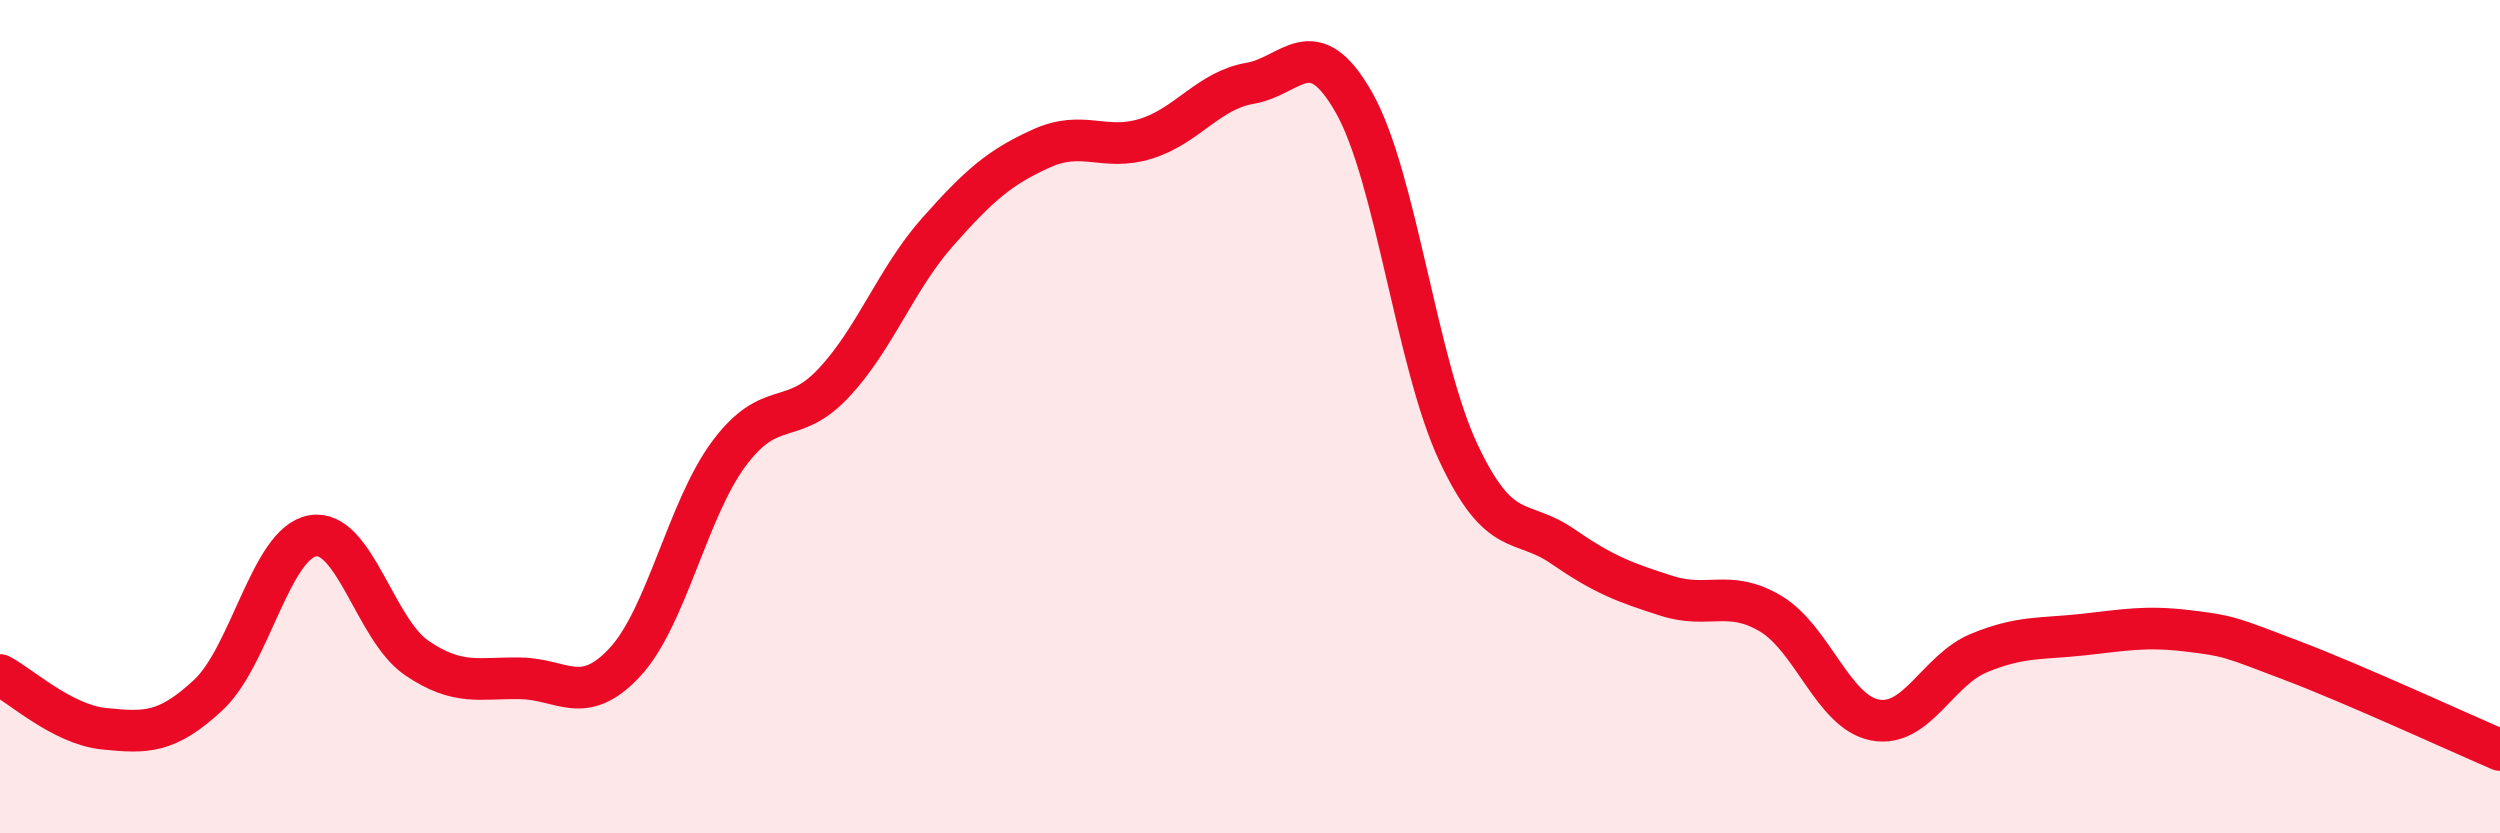
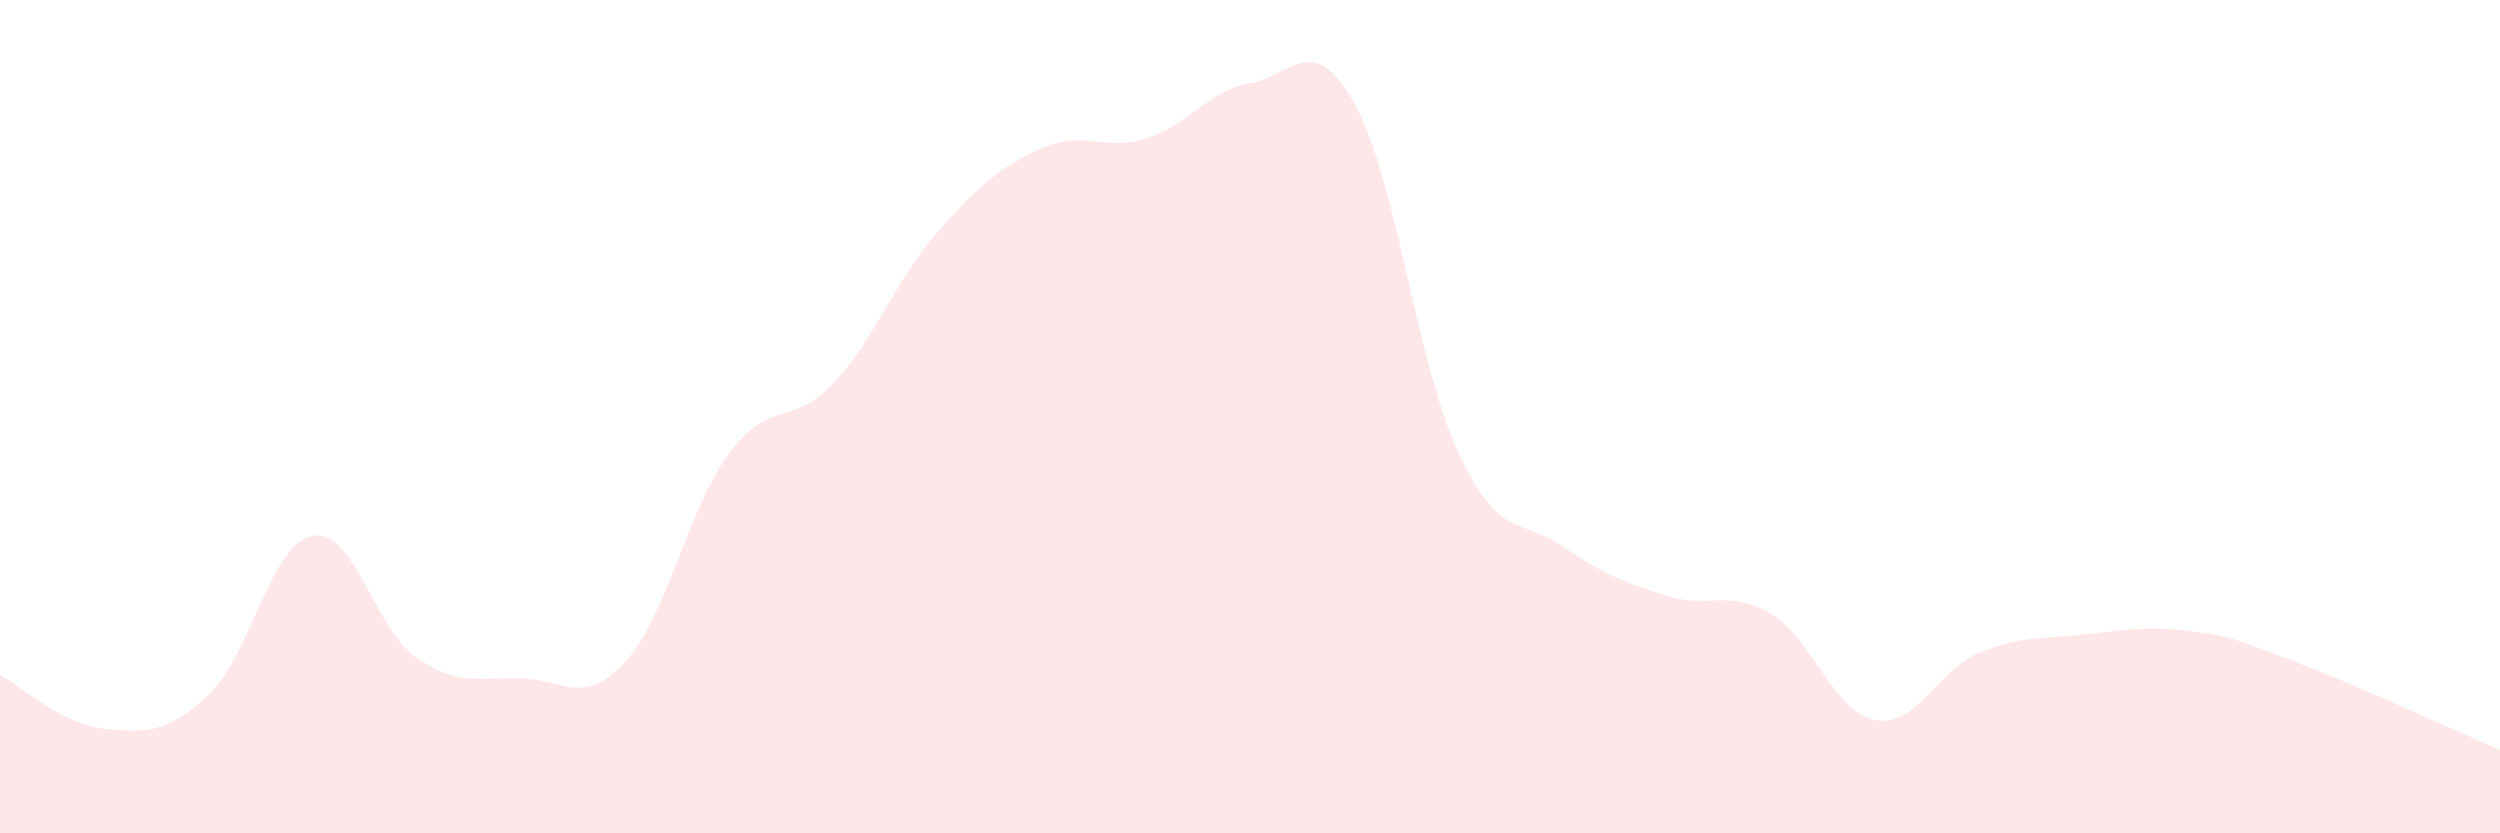
<svg xmlns="http://www.w3.org/2000/svg" width="60" height="20" viewBox="0 0 60 20">
  <path d="M 0,16.2 C 0.5,16.46 1.5,17.39 2.5,17.49 C 3.5,17.59 4,17.61 5,16.68 C 6,15.75 6.5,13.04 7.5,12.86 C 8.5,12.68 9,15.11 10,15.79 C 11,16.47 11.5,16.26 12.5,16.28 C 13.5,16.3 14,16.97 15,15.89 C 16,14.81 16.5,12.22 17.5,10.88 C 18.5,9.54 19,10.26 20,9.2 C 21,8.14 21.5,6.7 22.5,5.57 C 23.5,4.44 24,4.01 25,3.56 C 26,3.11 26.5,3.64 27.5,3.33 C 28.5,3.02 29,2.17 30,2 C 31,1.83 31.5,0.7 32.5,2.47 C 33.5,4.24 34,8.73 35,10.86 C 36,12.99 36.5,12.42 37.5,13.11 C 38.5,13.8 39,13.98 40,14.3 C 41,14.62 41.5,14.13 42.5,14.73 C 43.5,15.33 44,17.09 45,17.28 C 46,17.47 46.5,16.08 47.5,15.67 C 48.5,15.26 49,15.34 50,15.23 C 51,15.12 51.5,15.02 52.5,15.14 C 53.5,15.26 53.5,15.28 55,15.85 C 56.5,16.42 59,17.57 60,18L60 20L0 20Z" fill="#EB0A25" opacity="0.1" stroke-linecap="round" stroke-linejoin="round" />
-   <path d="M 0,16.2 C 0.5,16.46 1.5,17.39 2.5,17.49 C 3.5,17.59 4,17.61 5,16.68 C 6,15.75 6.5,13.04 7.5,12.86 C 8.5,12.68 9,15.11 10,15.79 C 11,16.47 11.5,16.26 12.5,16.28 C 13.5,16.3 14,16.97 15,15.89 C 16,14.81 16.5,12.22 17.5,10.88 C 18.5,9.54 19,10.26 20,9.2 C 21,8.14 21.5,6.7 22.5,5.57 C 23.5,4.44 24,4.01 25,3.56 C 26,3.11 26.5,3.64 27.5,3.33 C 28.5,3.02 29,2.17 30,2 C 31,1.83 31.5,0.7 32.5,2.47 C 33.5,4.24 34,8.73 35,10.86 C 36,12.99 36.5,12.42 37.5,13.11 C 38.5,13.8 39,13.98 40,14.3 C 41,14.62 41.5,14.13 42.5,14.73 C 43.5,15.33 44,17.09 45,17.28 C 46,17.47 46.5,16.08 47.5,15.67 C 48.5,15.26 49,15.34 50,15.23 C 51,15.12 51.5,15.02 52.5,15.14 C 53.5,15.26 53.5,15.28 55,15.85 C 56.5,16.42 59,17.57 60,18" stroke="#EB0A25" stroke-width="1" fill="none" stroke-linecap="round" stroke-linejoin="round" />
</svg>